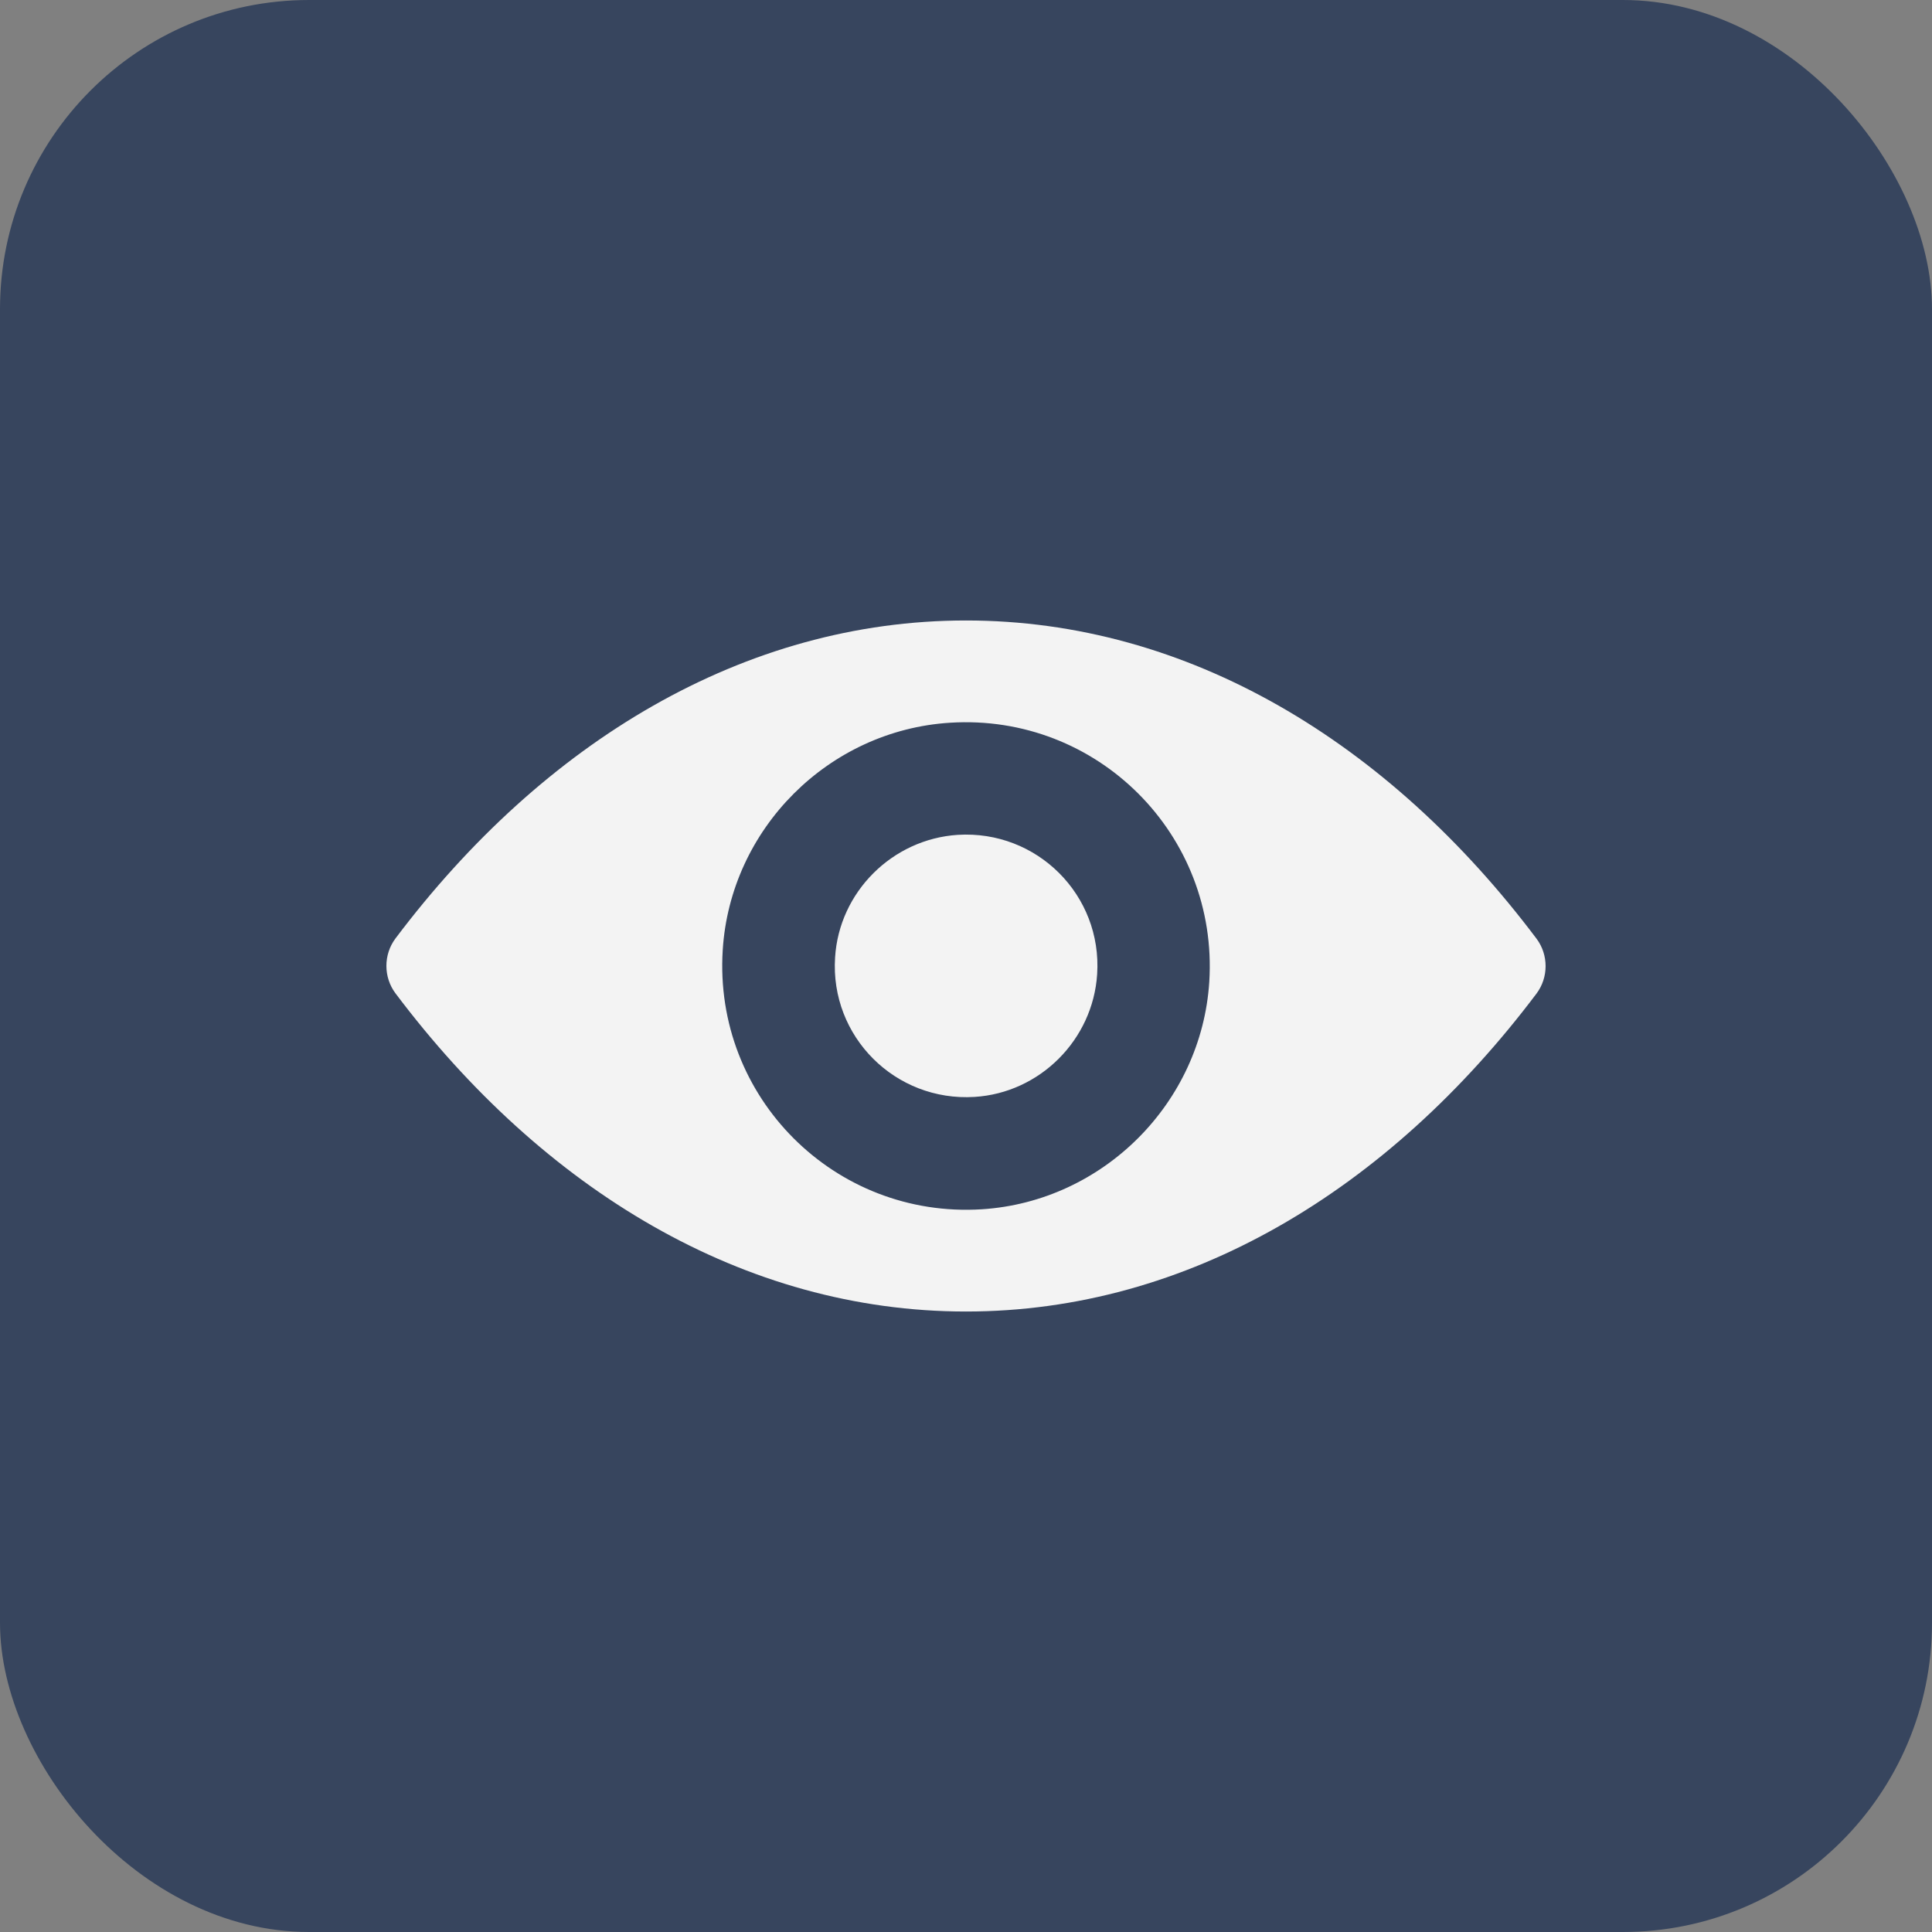
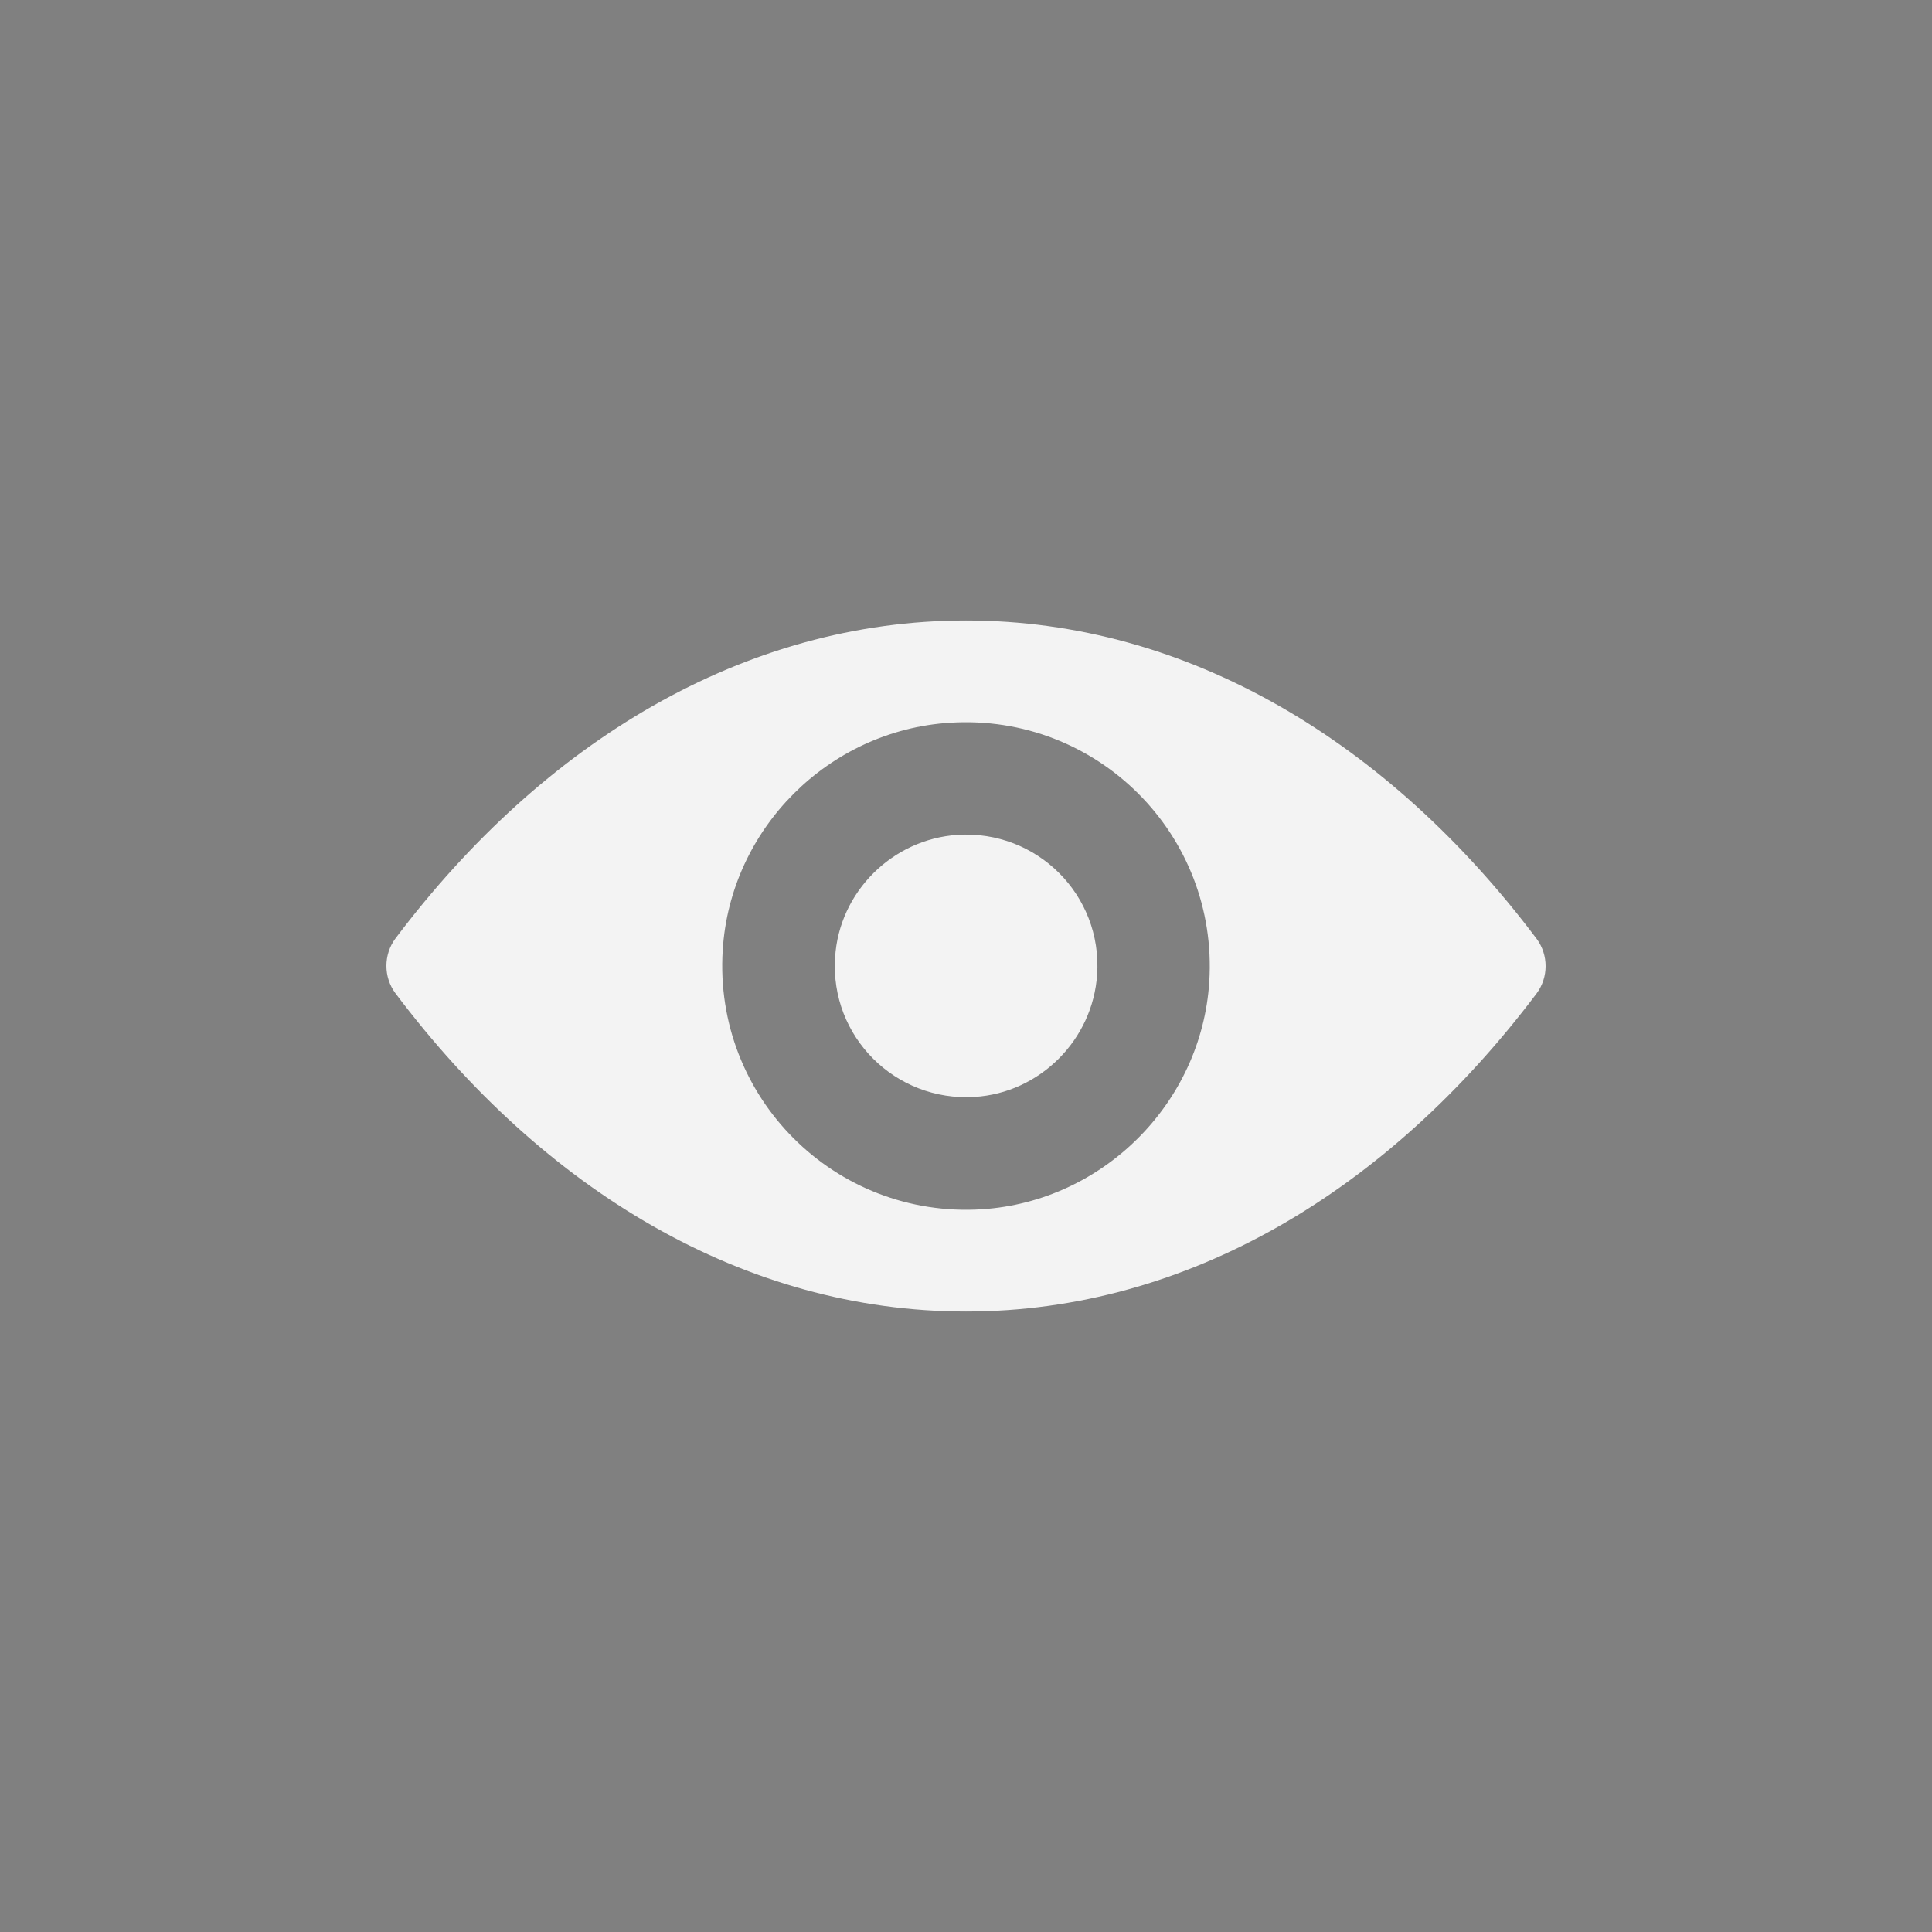
<svg xmlns="http://www.w3.org/2000/svg" width="25" height="25" viewBox="0 0 25 25" fill="none">
  <rect x="0" y="0" width="25" height="25" fill="#808080" stroke="none" />
-   <rect width="25" height="25" rx="4" fill="#37455E" />
  <path d="M12.5 8.029C9.634 8.029 7.035 9.597 5.117 12.144C4.961 12.353 4.961 12.644 5.117 12.853C7.035 15.403 9.634 16.971 12.5 16.971C15.366 16.971 17.965 15.403 19.883 12.856C20.039 12.647 20.039 12.356 19.883 12.147C17.965 9.597 15.366 8.029 12.5 8.029ZM12.706 15.648C10.803 15.768 9.232 14.2 9.352 12.294C9.45 10.723 10.723 9.45 12.294 9.352C14.197 9.232 15.768 10.8 15.648 12.706C15.547 14.274 14.274 15.547 12.706 15.648ZM12.611 14.194C11.586 14.258 10.739 13.414 10.806 12.389C10.858 11.543 11.546 10.858 12.393 10.803C13.418 10.739 14.264 11.582 14.197 12.607C14.142 13.457 13.454 14.142 12.611 14.194Z" fill="#F3F3F3" />
</svg>